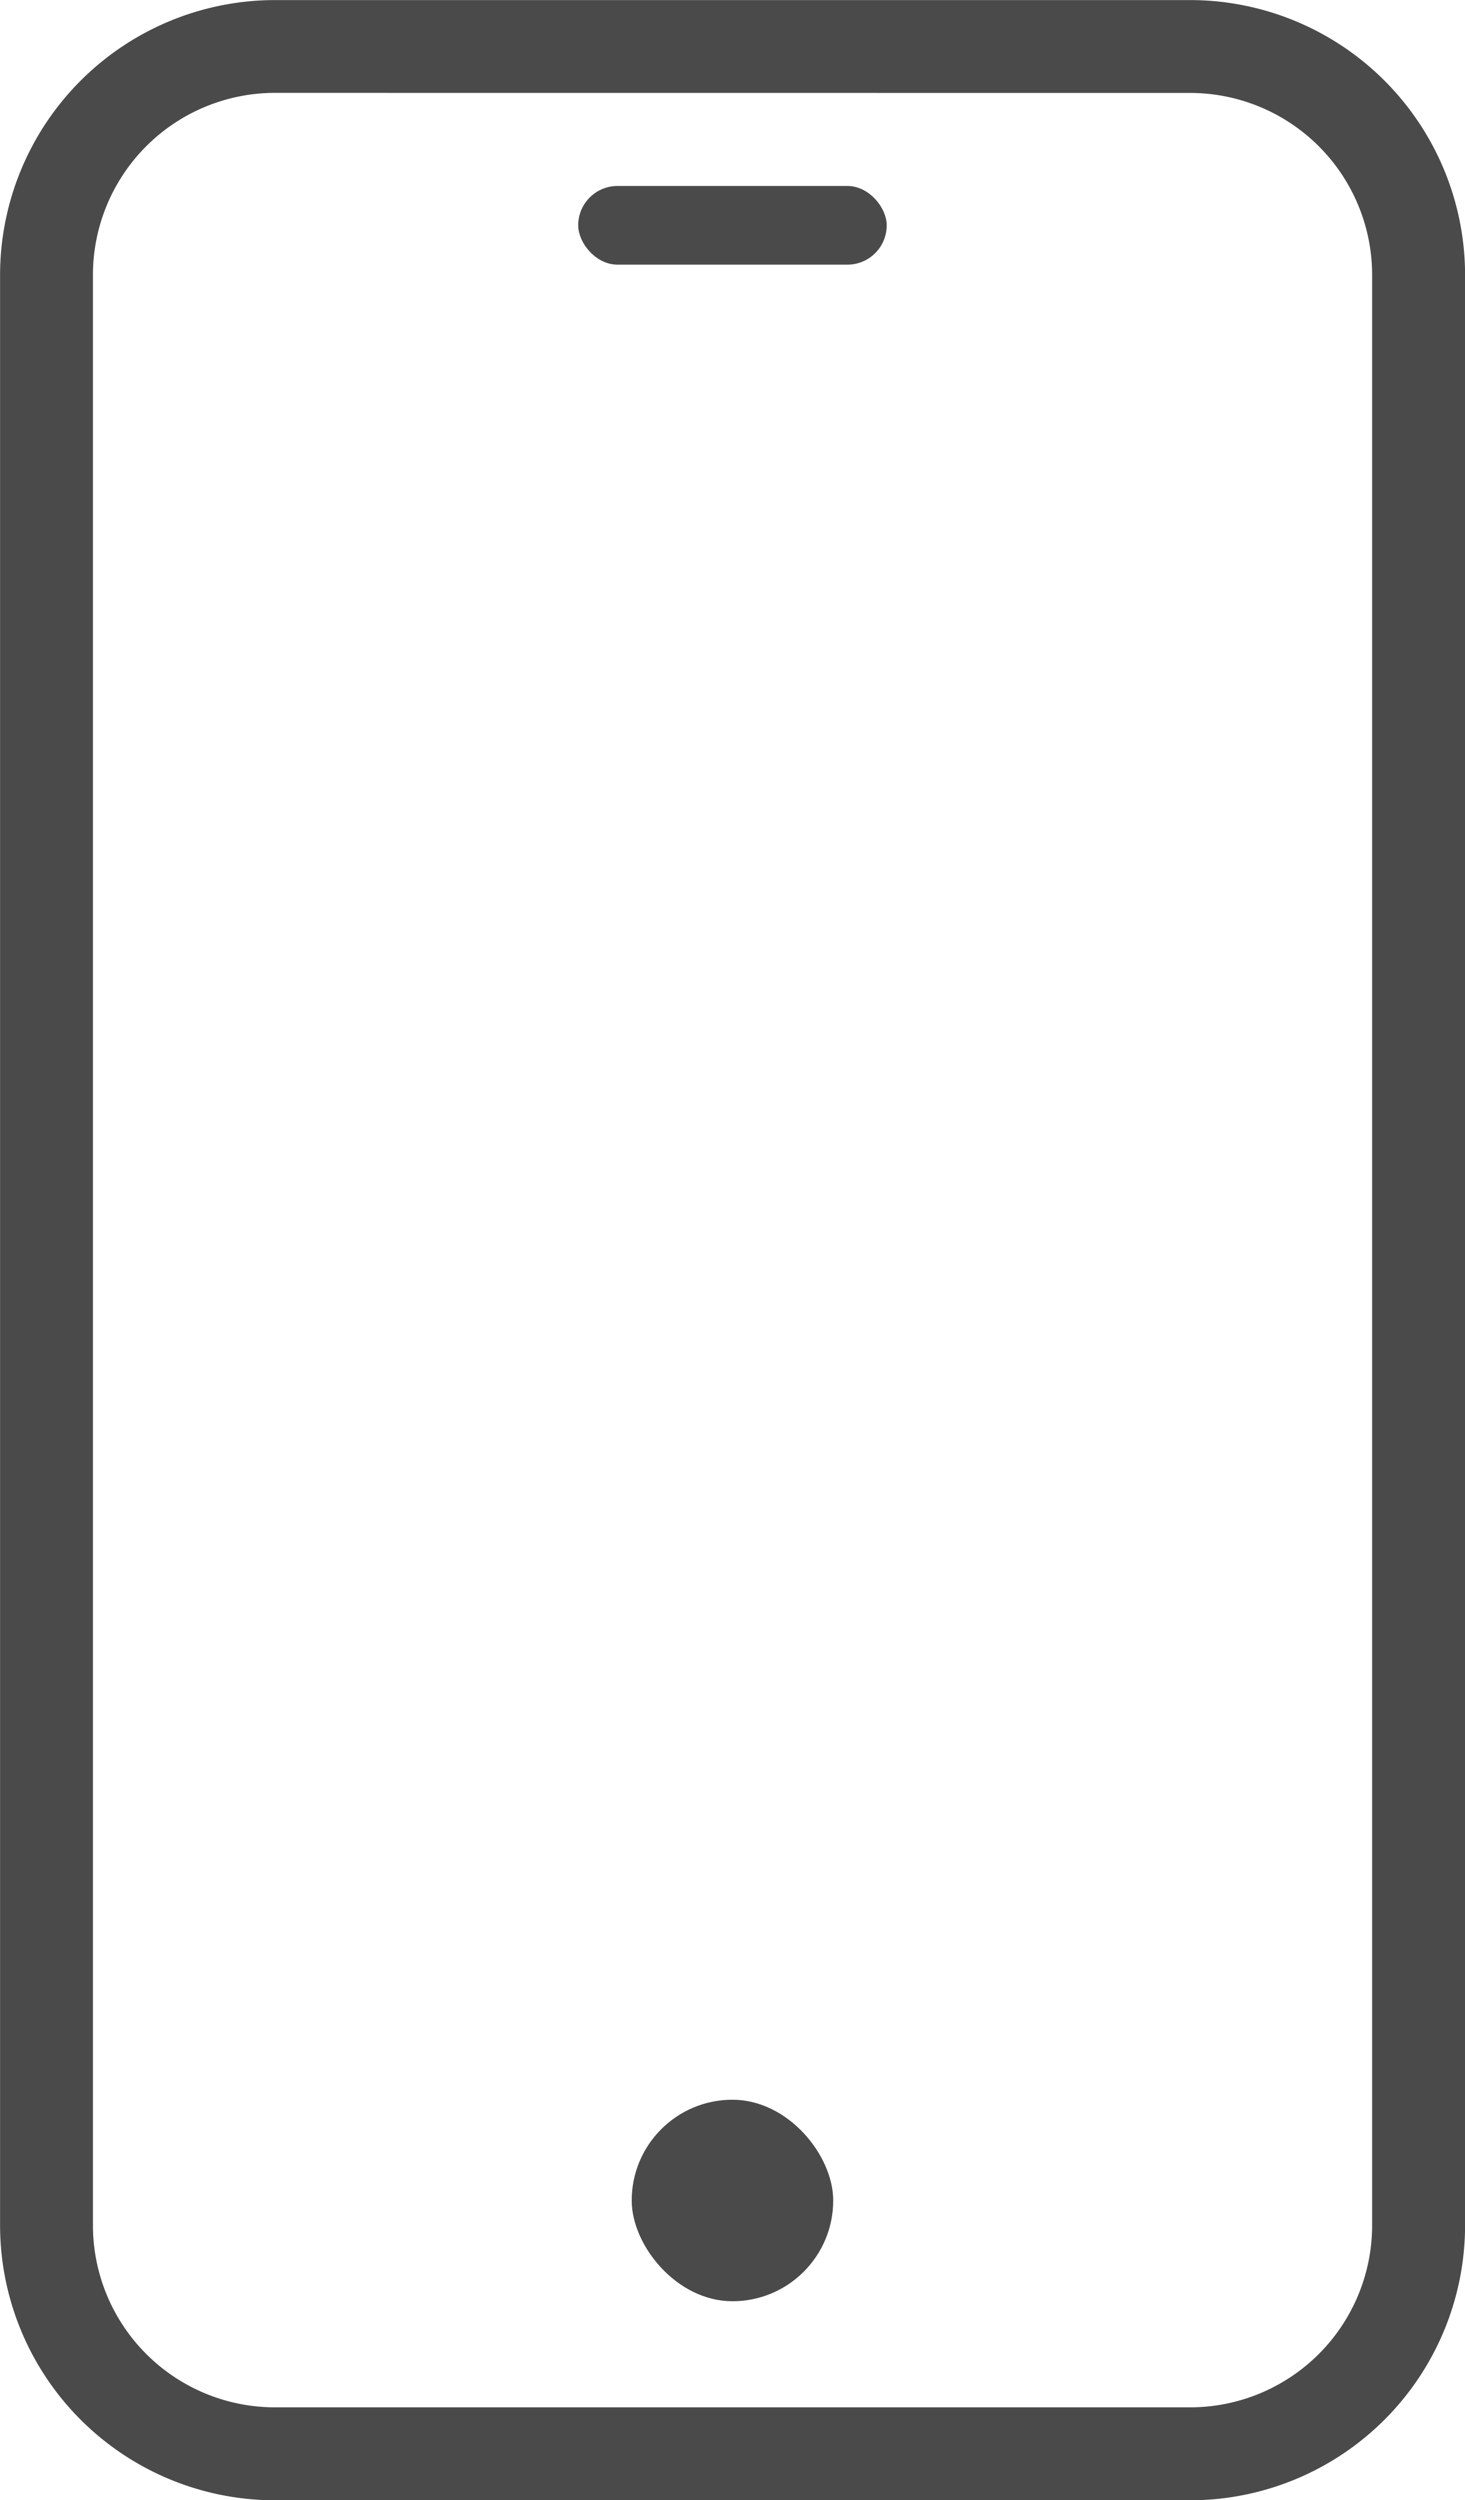
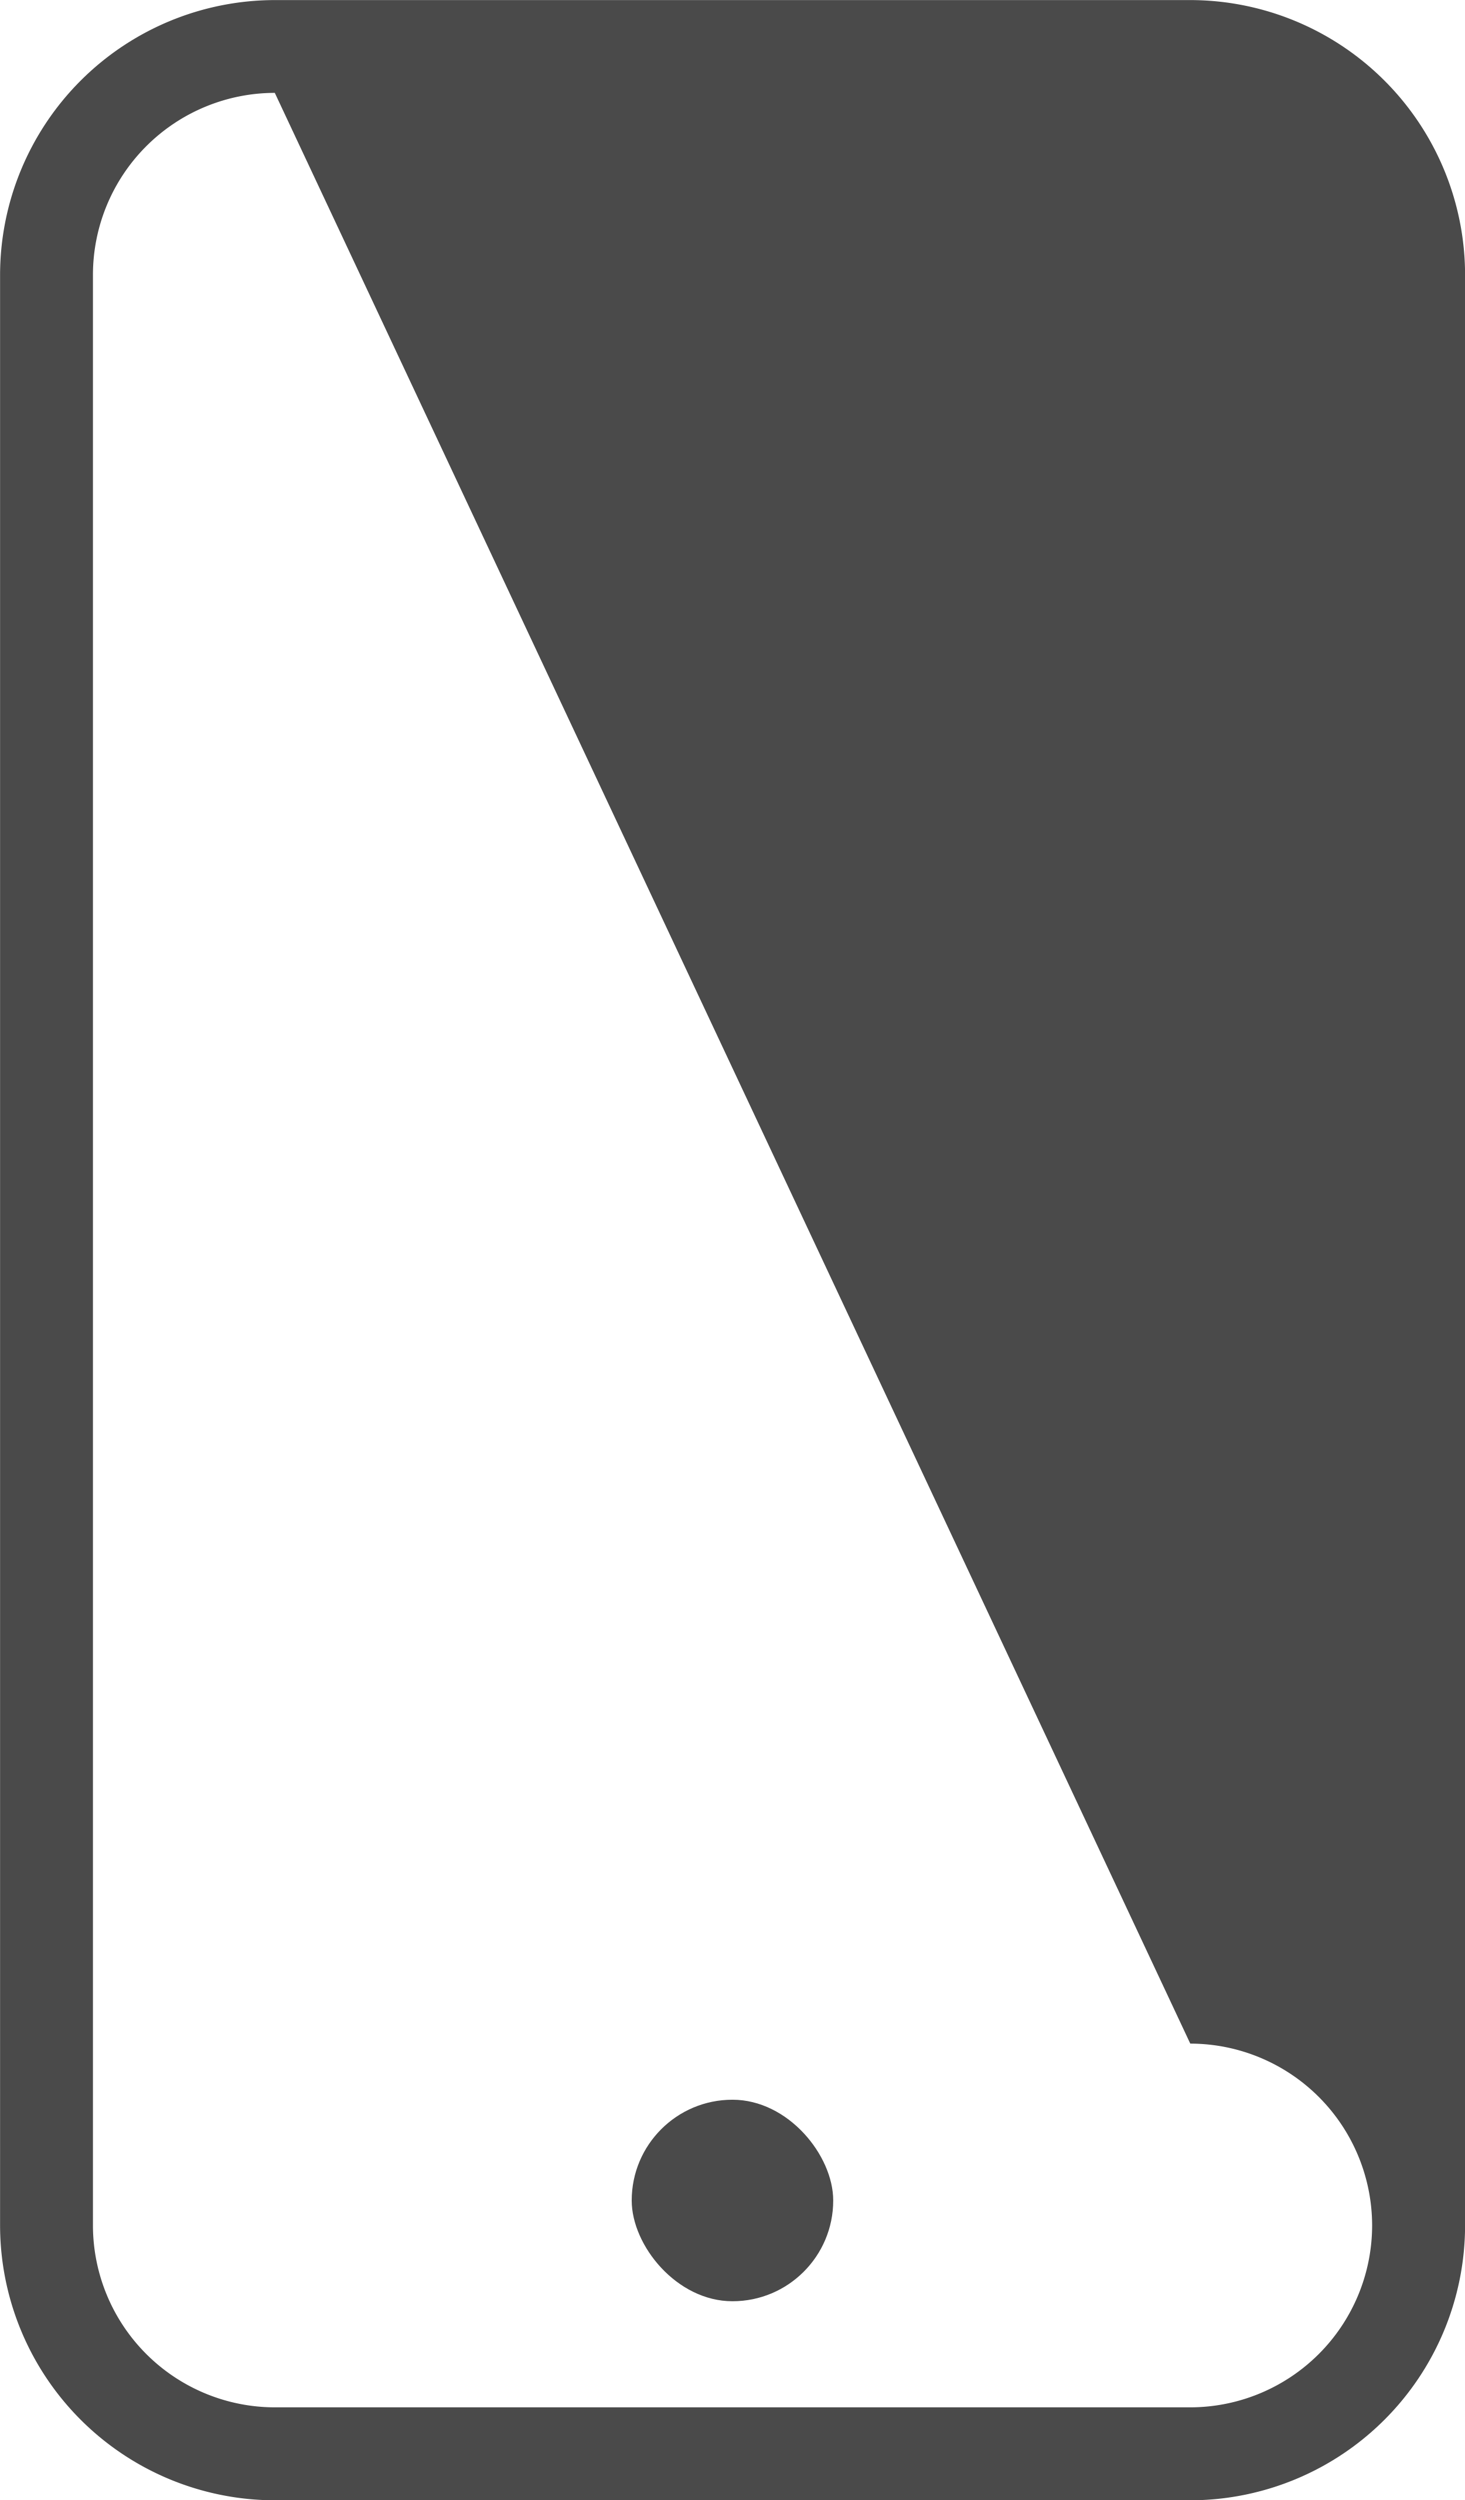
<svg xmlns="http://www.w3.org/2000/svg" width="19.608" height="33.463" viewBox="0 0 19.608 33.463">
  <g id="Mobile" transform="translate(-285.379 -336.379)">
-     <path id="Path_232" data-name="Path 232" d="M301.31,369.842H289.057a3.682,3.682,0,0,1-3.677-3.677V340.057a3.682,3.682,0,0,1,3.677-3.677H301.31a3.682,3.682,0,0,1,3.678,3.677v26.108A3.682,3.682,0,0,1,301.31,369.842Zm-12.253-32.22a2.437,2.437,0,0,0-2.434,2.434v26.108a2.437,2.437,0,0,0,2.434,2.434H301.31a2.437,2.437,0,0,0,2.434-2.434V340.057a2.437,2.437,0,0,0-2.434-2.434Z" transform="translate(0 0)" fill="#4a4a4a" />
-     <rect id="Rectangle_89" data-name="Rectangle 89" width="4.129" height="1.053" rx="0.526" transform="translate(293.118 338.868)" fill="#4a4a4a" />
+     <path id="Path_232" data-name="Path 232" d="M301.31,369.842H289.057a3.682,3.682,0,0,1-3.677-3.677V340.057a3.682,3.682,0,0,1,3.677-3.677H301.31a3.682,3.682,0,0,1,3.678,3.677v26.108A3.682,3.682,0,0,1,301.31,369.842Zm-12.253-32.22a2.437,2.437,0,0,0-2.434,2.434v26.108a2.437,2.437,0,0,0,2.434,2.434H301.31a2.437,2.437,0,0,0,2.434-2.434a2.437,2.437,0,0,0-2.434-2.434Z" transform="translate(0 0)" fill="#4a4a4a" />
    <rect id="Rectangle_90" data-name="Rectangle 90" width="2.697" height="2.697" rx="1.348" transform="translate(296.531 367.178) rotate(180)" fill="#4a4a4a" />
  </g>
</svg>